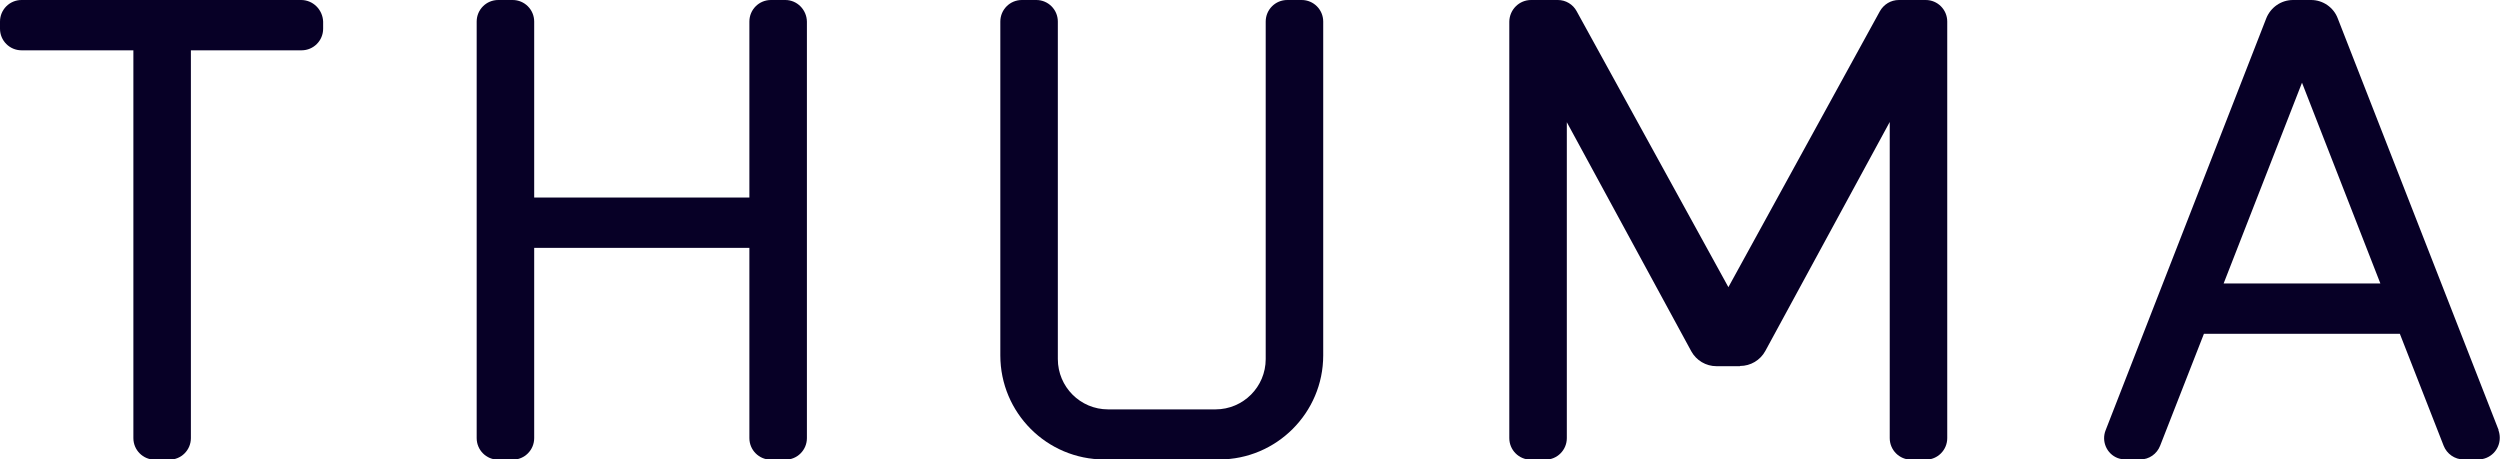
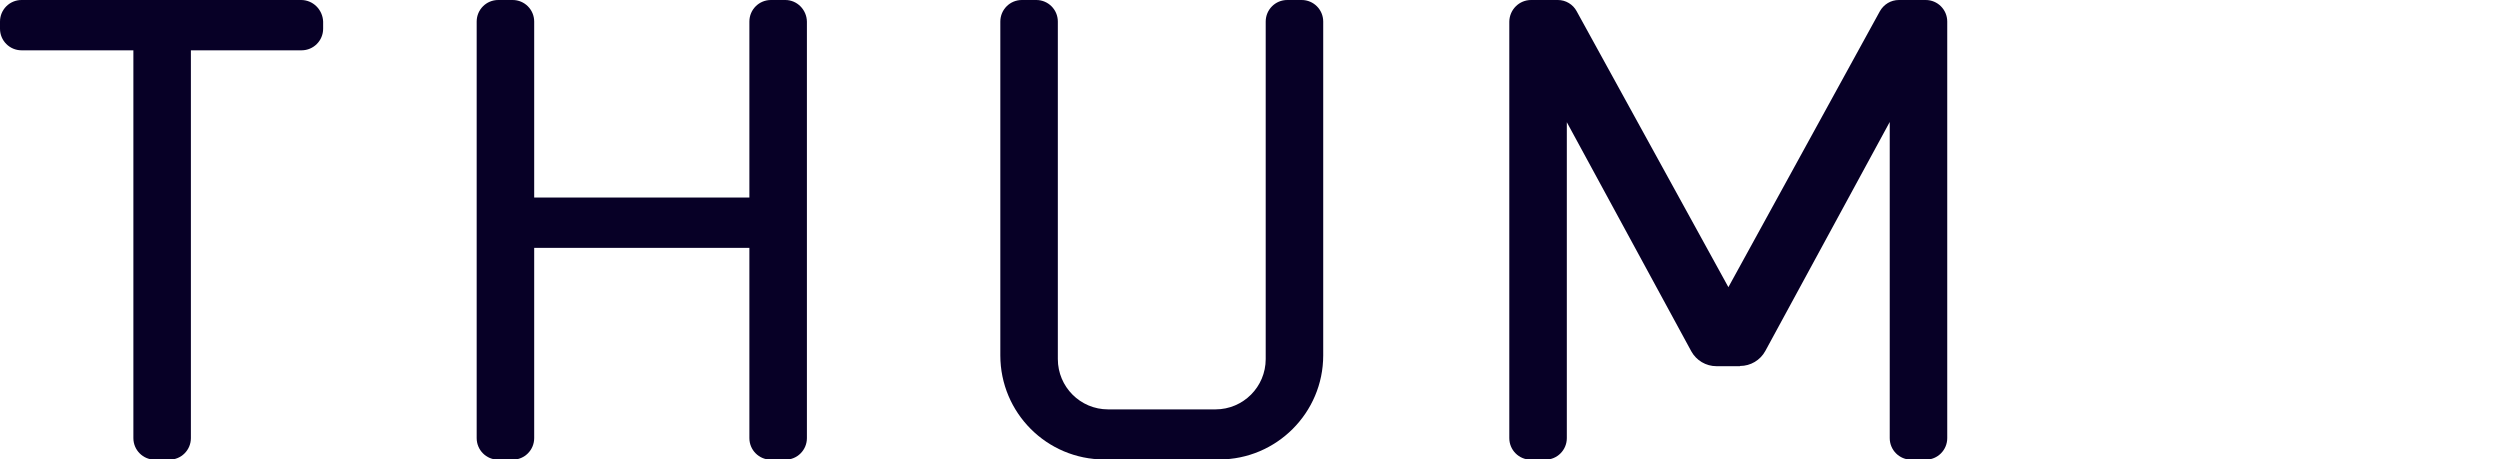
<svg xmlns="http://www.w3.org/2000/svg" width="185" height="34" viewBox="0 0 185 34" fill="none">
  <g clip-path="url(#clip0_930_4694)">
    <path d="M22.283 0H1.594C0.712 0 0 0.714 0 1.598V2.125C0 3.009 0.712 3.723 1.594 3.723H9.87V32.419C9.87 33.303 10.582 34.017 11.464 34.017H12.532C13.414 34.017 14.126 33.303 14.126 32.419V3.723H22.317C23.199 3.723 23.912 3.009 23.912 2.125V1.598C23.878 0.714 23.165 0 22.283 0Z" fill="#070026" />
    <path d="M58.117 0H57.048C56.166 0 55.454 0.714 55.454 1.598V14.62H39.53V1.598C39.53 0.714 38.818 0 37.936 0H36.868C35.986 0 35.274 0.714 35.274 1.598V32.419C35.274 33.303 35.986 34.017 36.868 34.017H37.936C38.818 34.017 39.53 33.303 39.53 32.419V18.343H55.454V32.419C55.454 33.303 56.166 34.017 57.048 34.017H58.117C58.999 34.017 59.711 33.303 59.711 32.419V1.598C59.694 0.714 58.982 0 58.117 0Z" fill="#070026" />
    <path d="M128.749 27.098H127.019C126.239 27.098 125.527 26.673 125.154 25.993L115.945 9.044V32.419C115.945 33.303 115.233 34.017 114.351 34.017H113.283C112.401 34.017 111.688 33.303 111.688 32.419V1.598C111.705 0.714 112.418 0 113.3 0H115.284C115.86 0 116.403 0.323 116.674 0.833L127.901 21.25L139.11 0.833C139.399 0.323 139.924 0 140.518 0H142.502C143.384 0 144.096 0.714 144.096 1.598V32.419C144.096 33.303 143.384 34.017 142.502 34.017H141.434C140.552 34.017 139.84 33.303 139.84 32.419V9.027L130.631 25.976C130.258 26.656 129.546 27.081 128.766 27.081L128.749 27.098Z" fill="#070026" />
-     <path d="M96.324 0H95.256C94.374 0 93.662 0.714 93.662 1.598V26.571C93.662 28.628 92 30.294 89.948 30.294H81.994C79.942 30.294 78.28 28.628 78.28 26.571V1.598C78.28 0.714 77.568 0 76.686 0H75.618C74.736 0 74.024 0.714 74.024 1.598V26.299C74.024 30.549 77.466 34 81.723 34H90.219C94.459 34 97.918 30.549 97.918 26.299V1.598C97.918 0.714 97.206 0 96.324 0Z" fill="#070026" />
-     <path d="M184.898 31.824L172.993 1.36C172.688 0.544 171.891 0 171.026 0H169.687C168.805 0 168.025 0.544 167.702 1.36L155.815 31.841C155.492 32.657 155.899 33.592 156.713 33.898C156.9 33.966 157.103 34 157.29 34H158.375C159.037 34 159.613 33.592 159.851 32.98L163.09 24.701H177.589L180.828 32.98C181.066 33.592 181.659 34 182.304 34H183.389C184.271 34 184.983 33.286 184.983 32.402C184.983 32.198 184.949 32.011 184.881 31.824H184.898ZM164.548 20.978L170.348 6.12L176.148 20.978H164.548Z" fill="#070026" />
+     <path d="M96.324 0H95.256C94.374 0 93.662 0.714 93.662 1.598V26.571C93.662 28.628 92 30.294 89.948 30.294H81.994C79.942 30.294 78.28 28.628 78.28 26.571V1.598C78.28 0.714 77.568 0 76.686 0H75.618C74.736 0 74.024 0.714 74.024 1.598V26.299C74.024 30.549 77.466 34 81.723 34H90.219C94.459 34 97.918 30.549 97.918 26.299V1.598C97.918 0.714 97.206 0 96.324 0" fill="#070026" />
  </g>
  <defs>
    <clipPath id="clip0_930_4694">
      <rect width="185" height="34" fill="white" />
    </clipPath>
  </defs>
</svg>